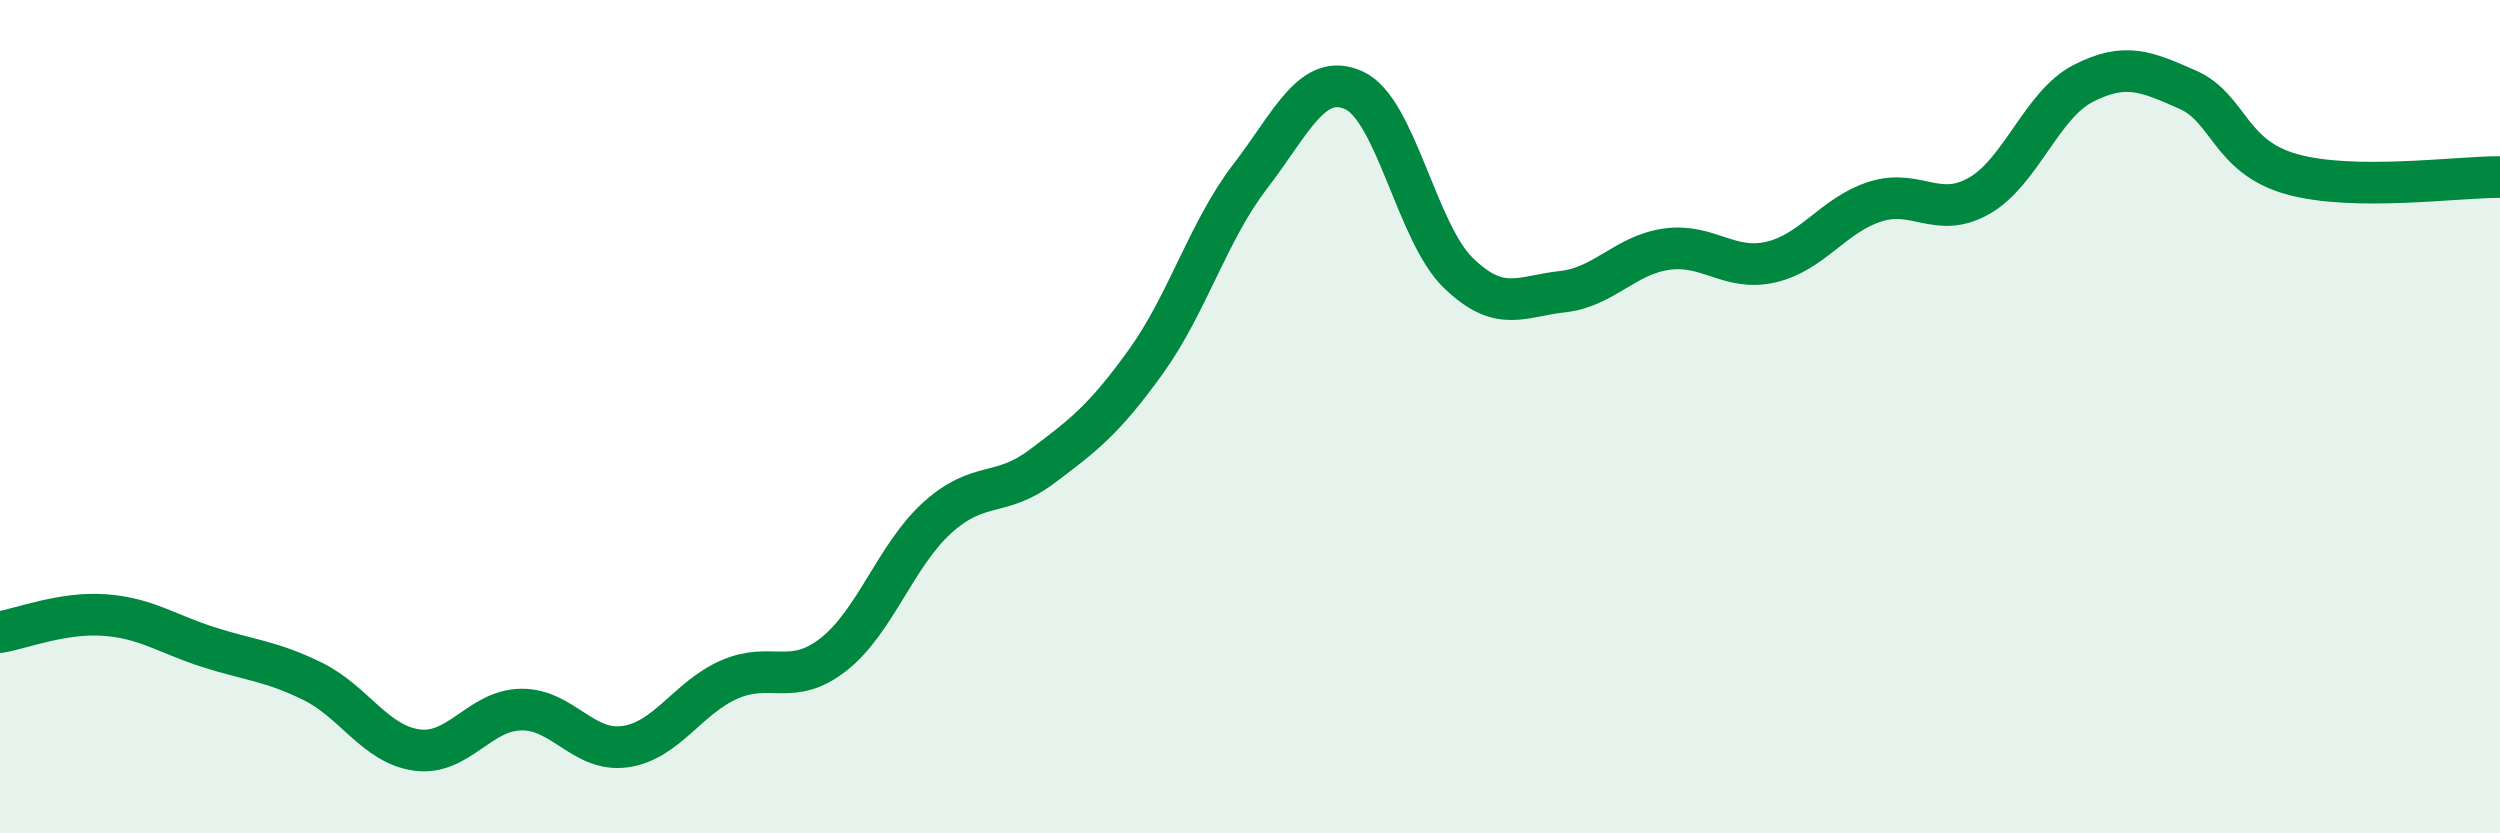
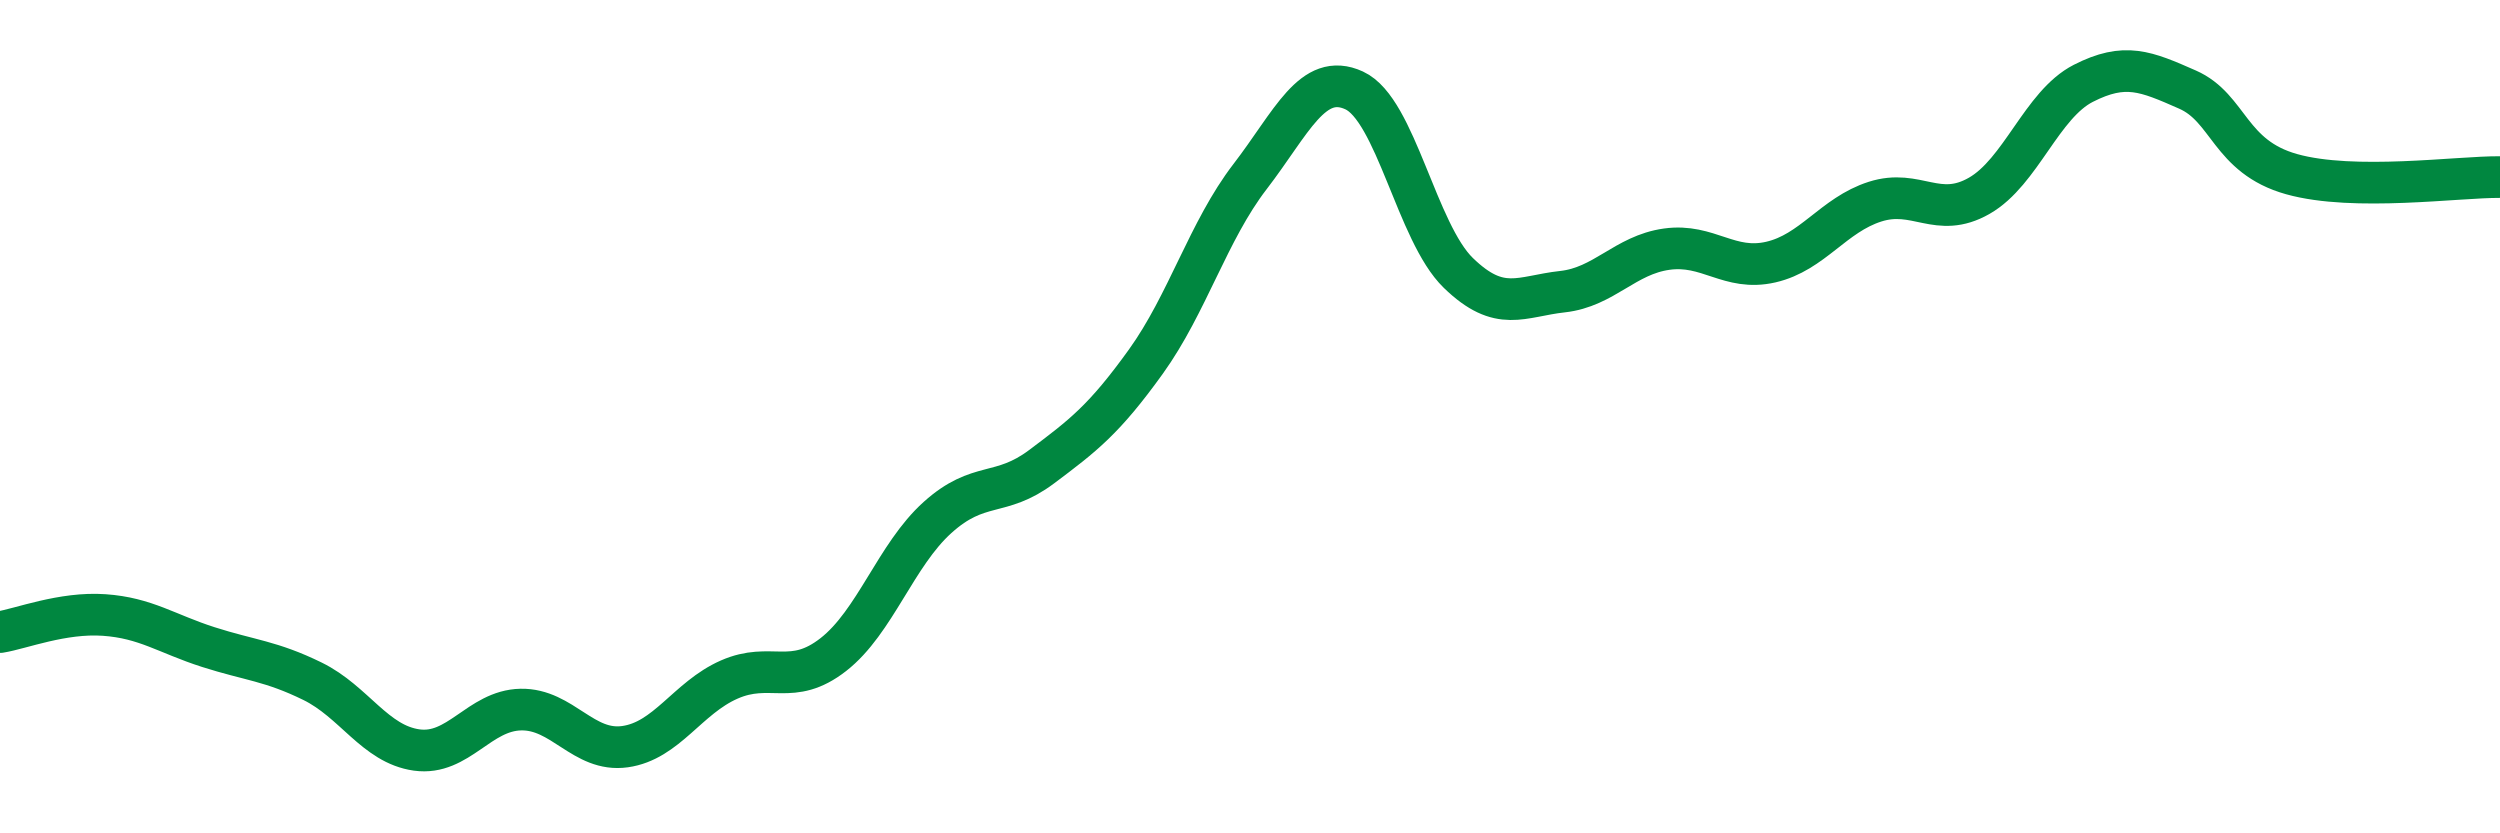
<svg xmlns="http://www.w3.org/2000/svg" width="60" height="20" viewBox="0 0 60 20">
-   <path d="M 0,15.17 C 0.5,15.09 1.5,14.69 2.5,14.76 C 3.5,14.83 4,15.21 5,15.53 C 6,15.85 6.5,15.86 7.5,16.35 C 8.5,16.84 9,17.86 10,18 C 11,18.14 11.5,17.05 12.5,17.03 C 13.5,17.01 14,18.06 15,17.92 C 16,17.78 16.5,16.75 17.5,16.31 C 18.5,15.87 19,16.49 20,15.71 C 21,14.93 21.5,13.32 22.5,12.42 C 23.5,11.52 24,11.95 25,11.2 C 26,10.45 26.5,10.07 27.5,8.68 C 28.5,7.29 29,5.54 30,4.24 C 31,2.94 31.5,1.71 32.5,2.17 C 33.5,2.63 34,5.58 35,6.55 C 36,7.52 36.5,7.11 37.5,7 C 38.5,6.89 39,6.12 40,5.98 C 41,5.84 41.5,6.52 42.5,6.29 C 43.5,6.06 44,5.16 45,4.84 C 46,4.52 46.5,5.27 47.5,4.7 C 48.5,4.13 49,2.51 50,2 C 51,1.49 51.5,1.71 52.5,2.15 C 53.5,2.59 53.5,3.76 55,4.18 C 56.5,4.6 59,4.24 60,4.25L60 20L0 20Z" fill="#008740" opacity="0.1" stroke-linecap="round" stroke-linejoin="round" />
  <path d="M 0,15.17 C 0.5,15.09 1.5,14.69 2.5,14.76 C 3.5,14.83 4,15.21 5,15.53 C 6,15.85 6.5,15.86 7.5,16.35 C 8.5,16.84 9,17.86 10,18 C 11,18.14 11.5,17.05 12.5,17.03 C 13.5,17.01 14,18.06 15,17.92 C 16,17.78 16.5,16.75 17.5,16.31 C 18.5,15.87 19,16.49 20,15.71 C 21,14.93 21.5,13.32 22.5,12.42 C 23.5,11.52 24,11.95 25,11.2 C 26,10.45 26.5,10.07 27.5,8.68 C 28.5,7.29 29,5.54 30,4.24 C 31,2.94 31.5,1.71 32.5,2.17 C 33.5,2.63 34,5.58 35,6.55 C 36,7.52 36.5,7.11 37.5,7 C 38.5,6.89 39,6.12 40,5.98 C 41,5.84 41.5,6.52 42.5,6.29 C 43.5,6.06 44,5.16 45,4.84 C 46,4.52 46.5,5.27 47.5,4.7 C 48.5,4.13 49,2.51 50,2 C 51,1.49 51.5,1.71 52.5,2.15 C 53.5,2.59 53.5,3.76 55,4.18 C 56.5,4.6 59,4.24 60,4.25" stroke="#008740" stroke-width="1" fill="none" stroke-linecap="round" stroke-linejoin="round" />
</svg>